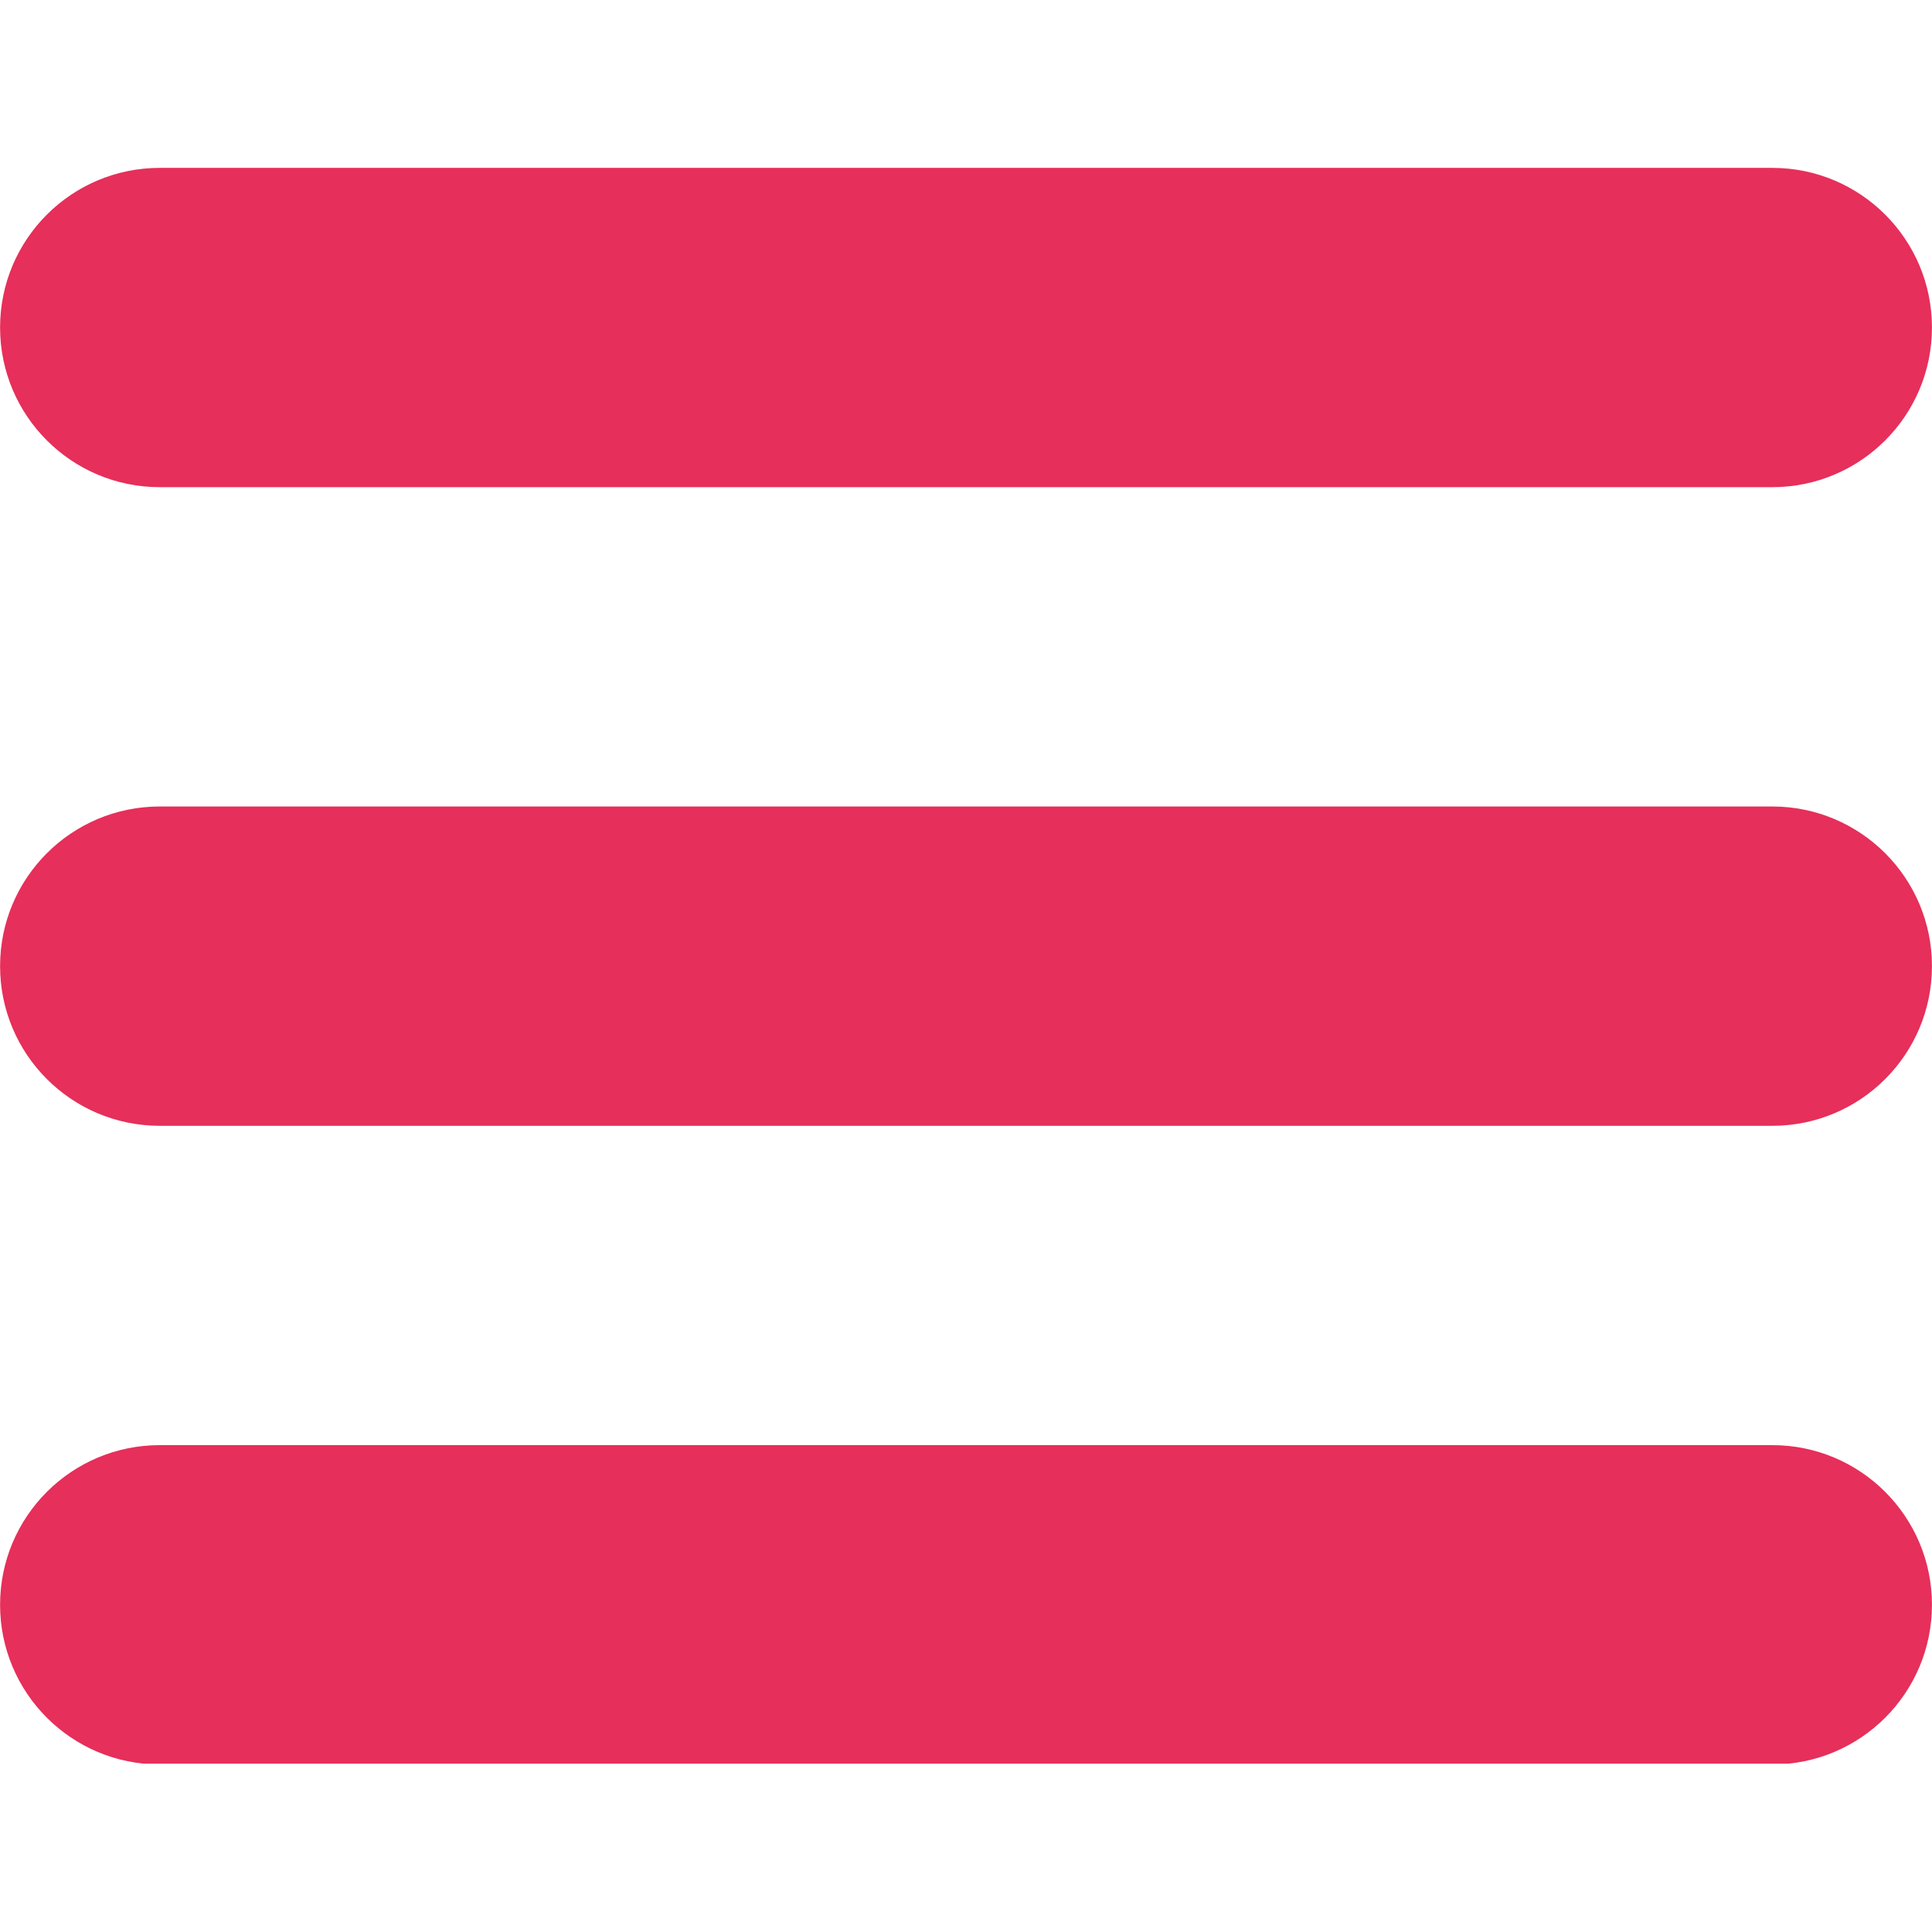
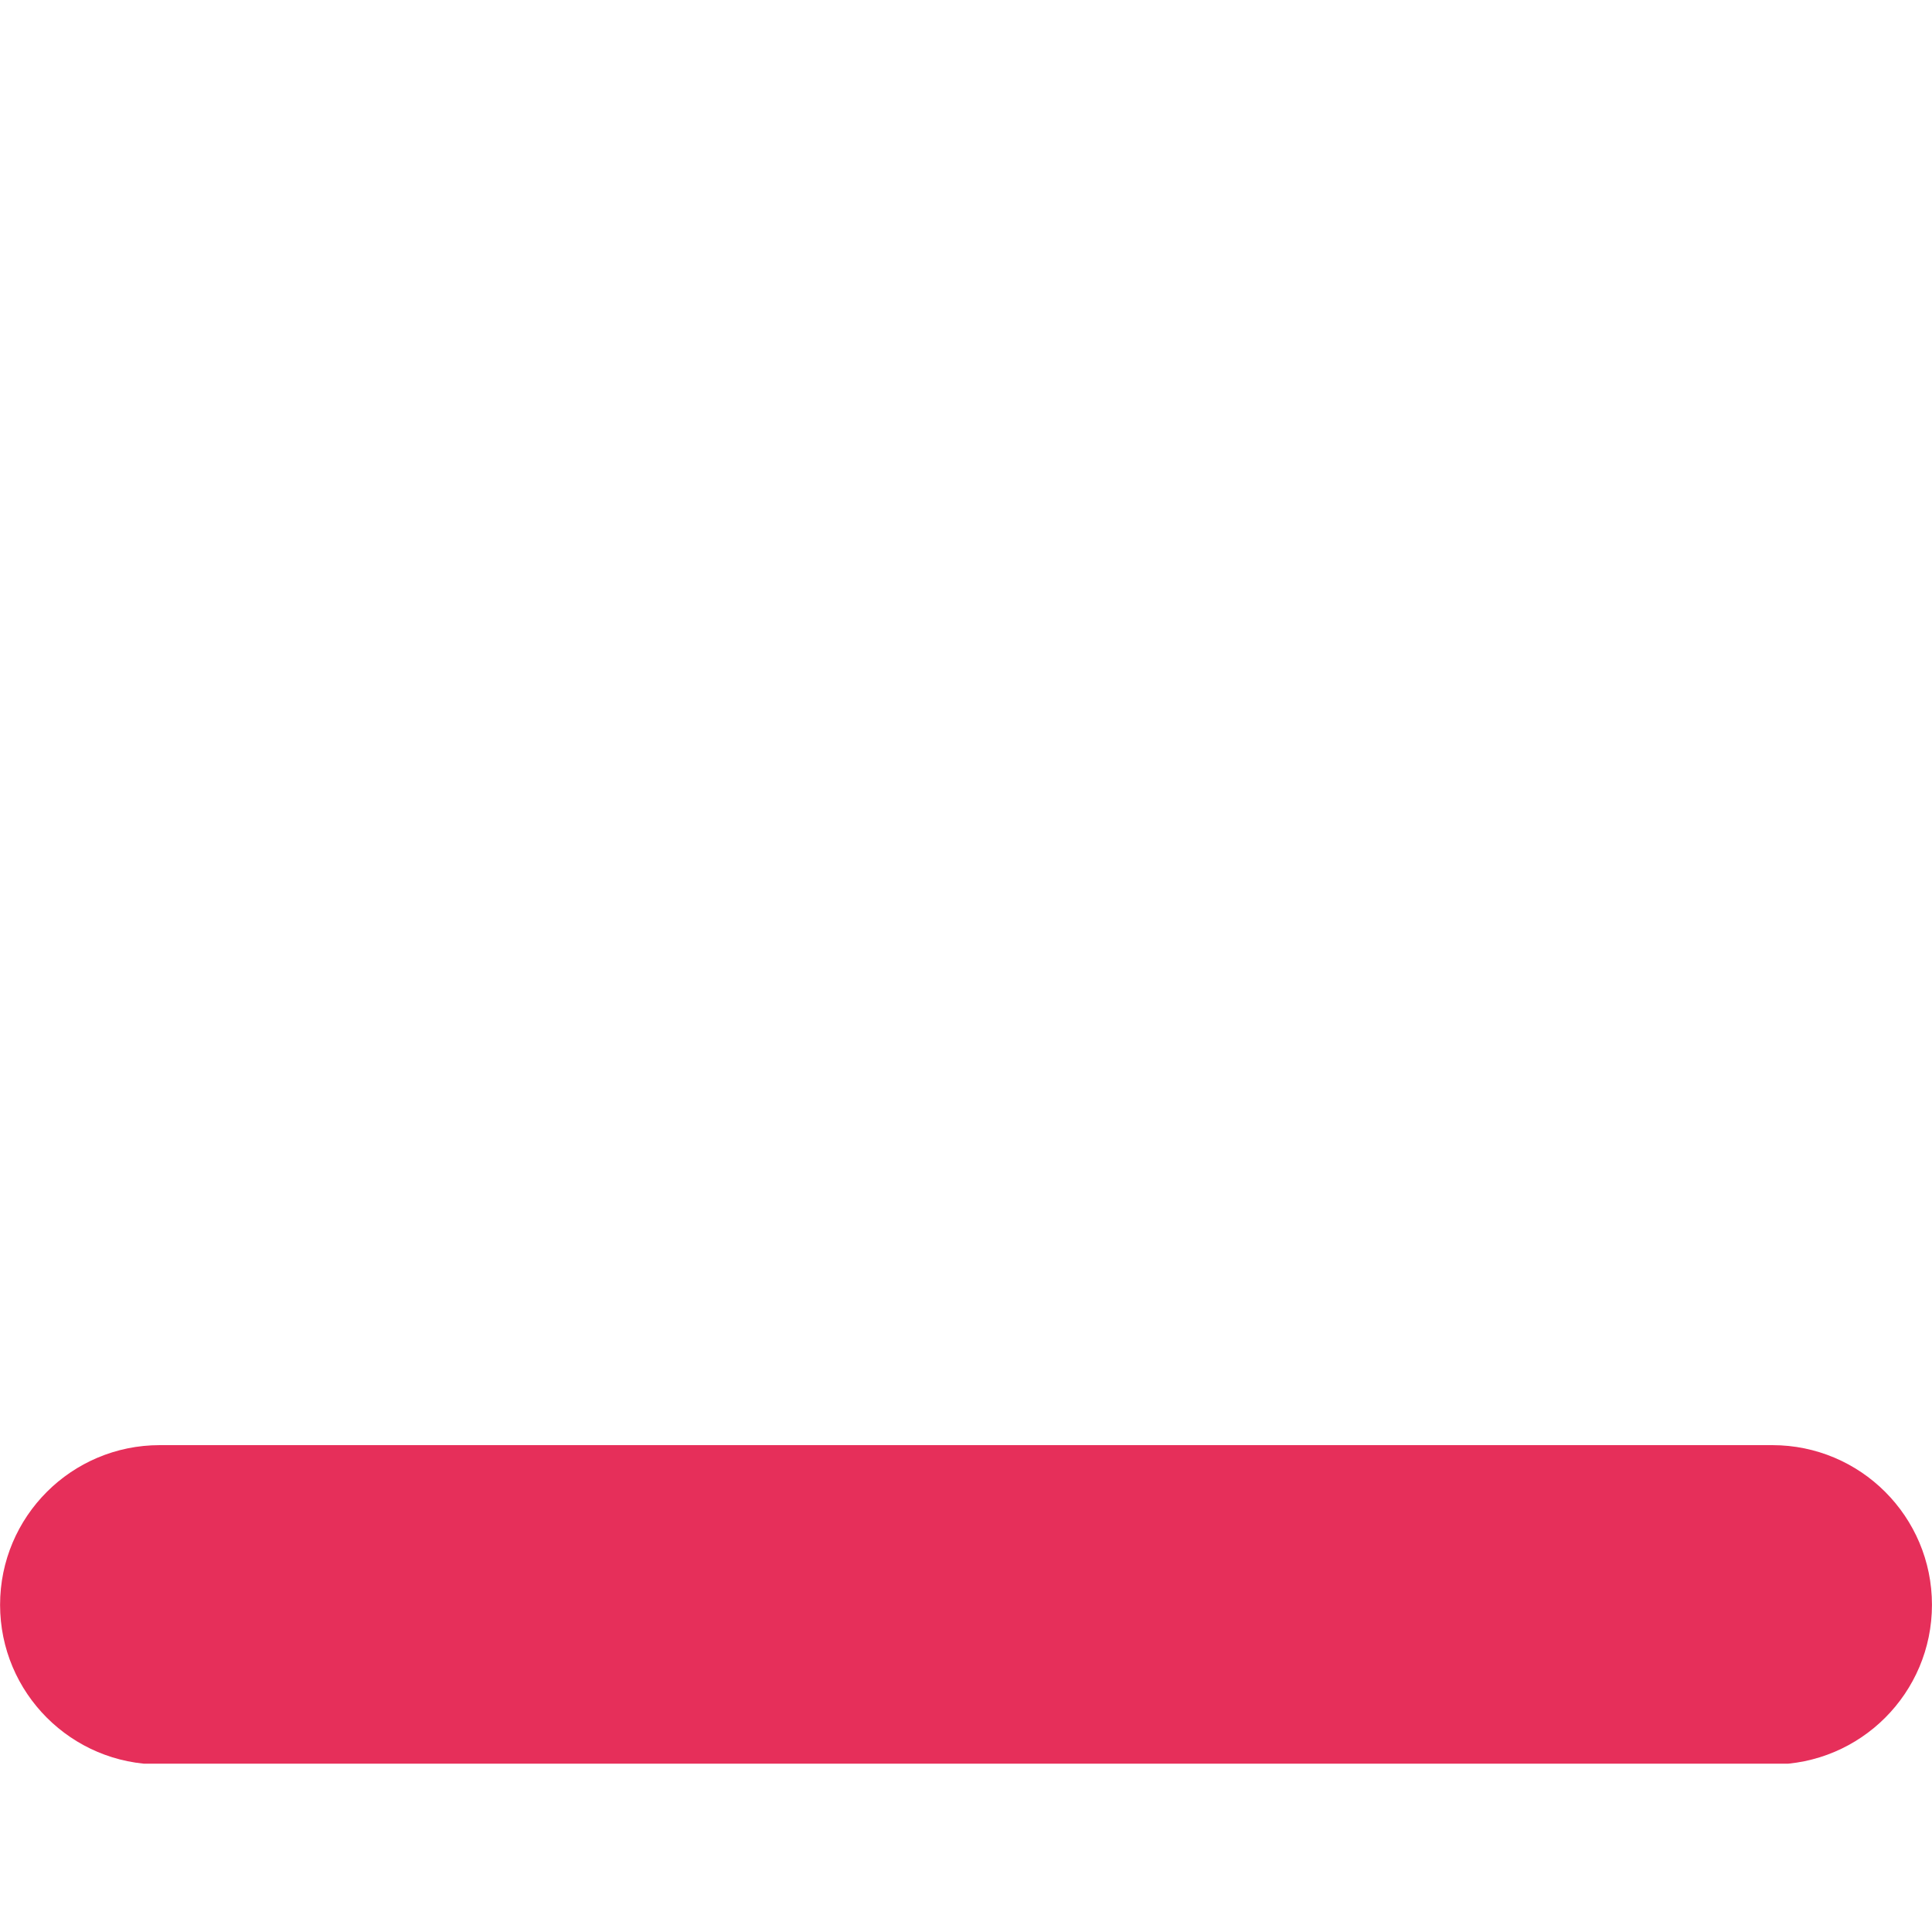
<svg xmlns="http://www.w3.org/2000/svg" width="1000" zoomAndPan="magnify" viewBox="0 0 750 750" height="1000" preserveAspectRatio="xMidYMid meet" version="1.0">
  <defs>
    <clipPath id="588437489b">
      <path d="M 0.031 65.156 L 749.996 65.156 L 749.996 189.613 L 0.031 189.613 Z M 0.031 65.156 " clip-rule="nonzero" />
    </clipPath>
    <clipPath id="bc88d9ac1b">
      <path d="M 0.031 313 L 749.996 313 L 749.996 438 L 0.031 438 Z M 0.031 313 " clip-rule="nonzero" />
    </clipPath>
    <clipPath id="bc249bb3d8">
      <path d="M 0.031 561 L 749.996 561 L 749.996 684.656 L 0.031 684.656 Z M 0.031 561 " clip-rule="nonzero" />
    </clipPath>
  </defs>
  <g clip-path="url(#588437489b)">
-     <path fill="#e62f5a" d="M 688.004 189.117 L 62.012 189.117 C 27.777 189.117 0.031 161.371 0.031 127.137 C 0.031 92.914 27.777 65.168 62.012 65.168 L 688.004 65.168 C 722.238 65.168 749.984 92.914 749.984 127.137 C 749.984 161.371 722.238 189.117 688.004 189.117 " fill-opacity="1" fill-rule="nonzero" />
-   </g>
+     </g>
  <g clip-path="url(#bc88d9ac1b)">
-     <path fill="#e62f5a" d="M 688.004 437.039 L 62.012 437.039 C 27.777 437.039 0.031 409.293 0.031 375.059 C 0.031 340.824 27.777 313.078 62.012 313.078 L 688.004 313.078 C 722.238 313.078 749.984 340.824 749.984 375.059 C 749.984 409.293 722.238 437.039 688.004 437.039 " fill-opacity="1" fill-rule="nonzero" />
-   </g>
+     </g>
  <g clip-path="url(#bc249bb3d8)">
    <path fill="#e62f5a" d="M 688.004 684.961 L 62.012 684.961 C 27.777 684.961 0.031 657.215 0.031 622.98 C 0.031 588.746 27.777 561 62.012 561 L 688.004 561 C 722.238 561 749.984 588.746 749.984 622.98 C 749.984 657.215 722.238 684.961 688.004 684.961 " fill-opacity="1" fill-rule="nonzero" />
  </g>
</svg>